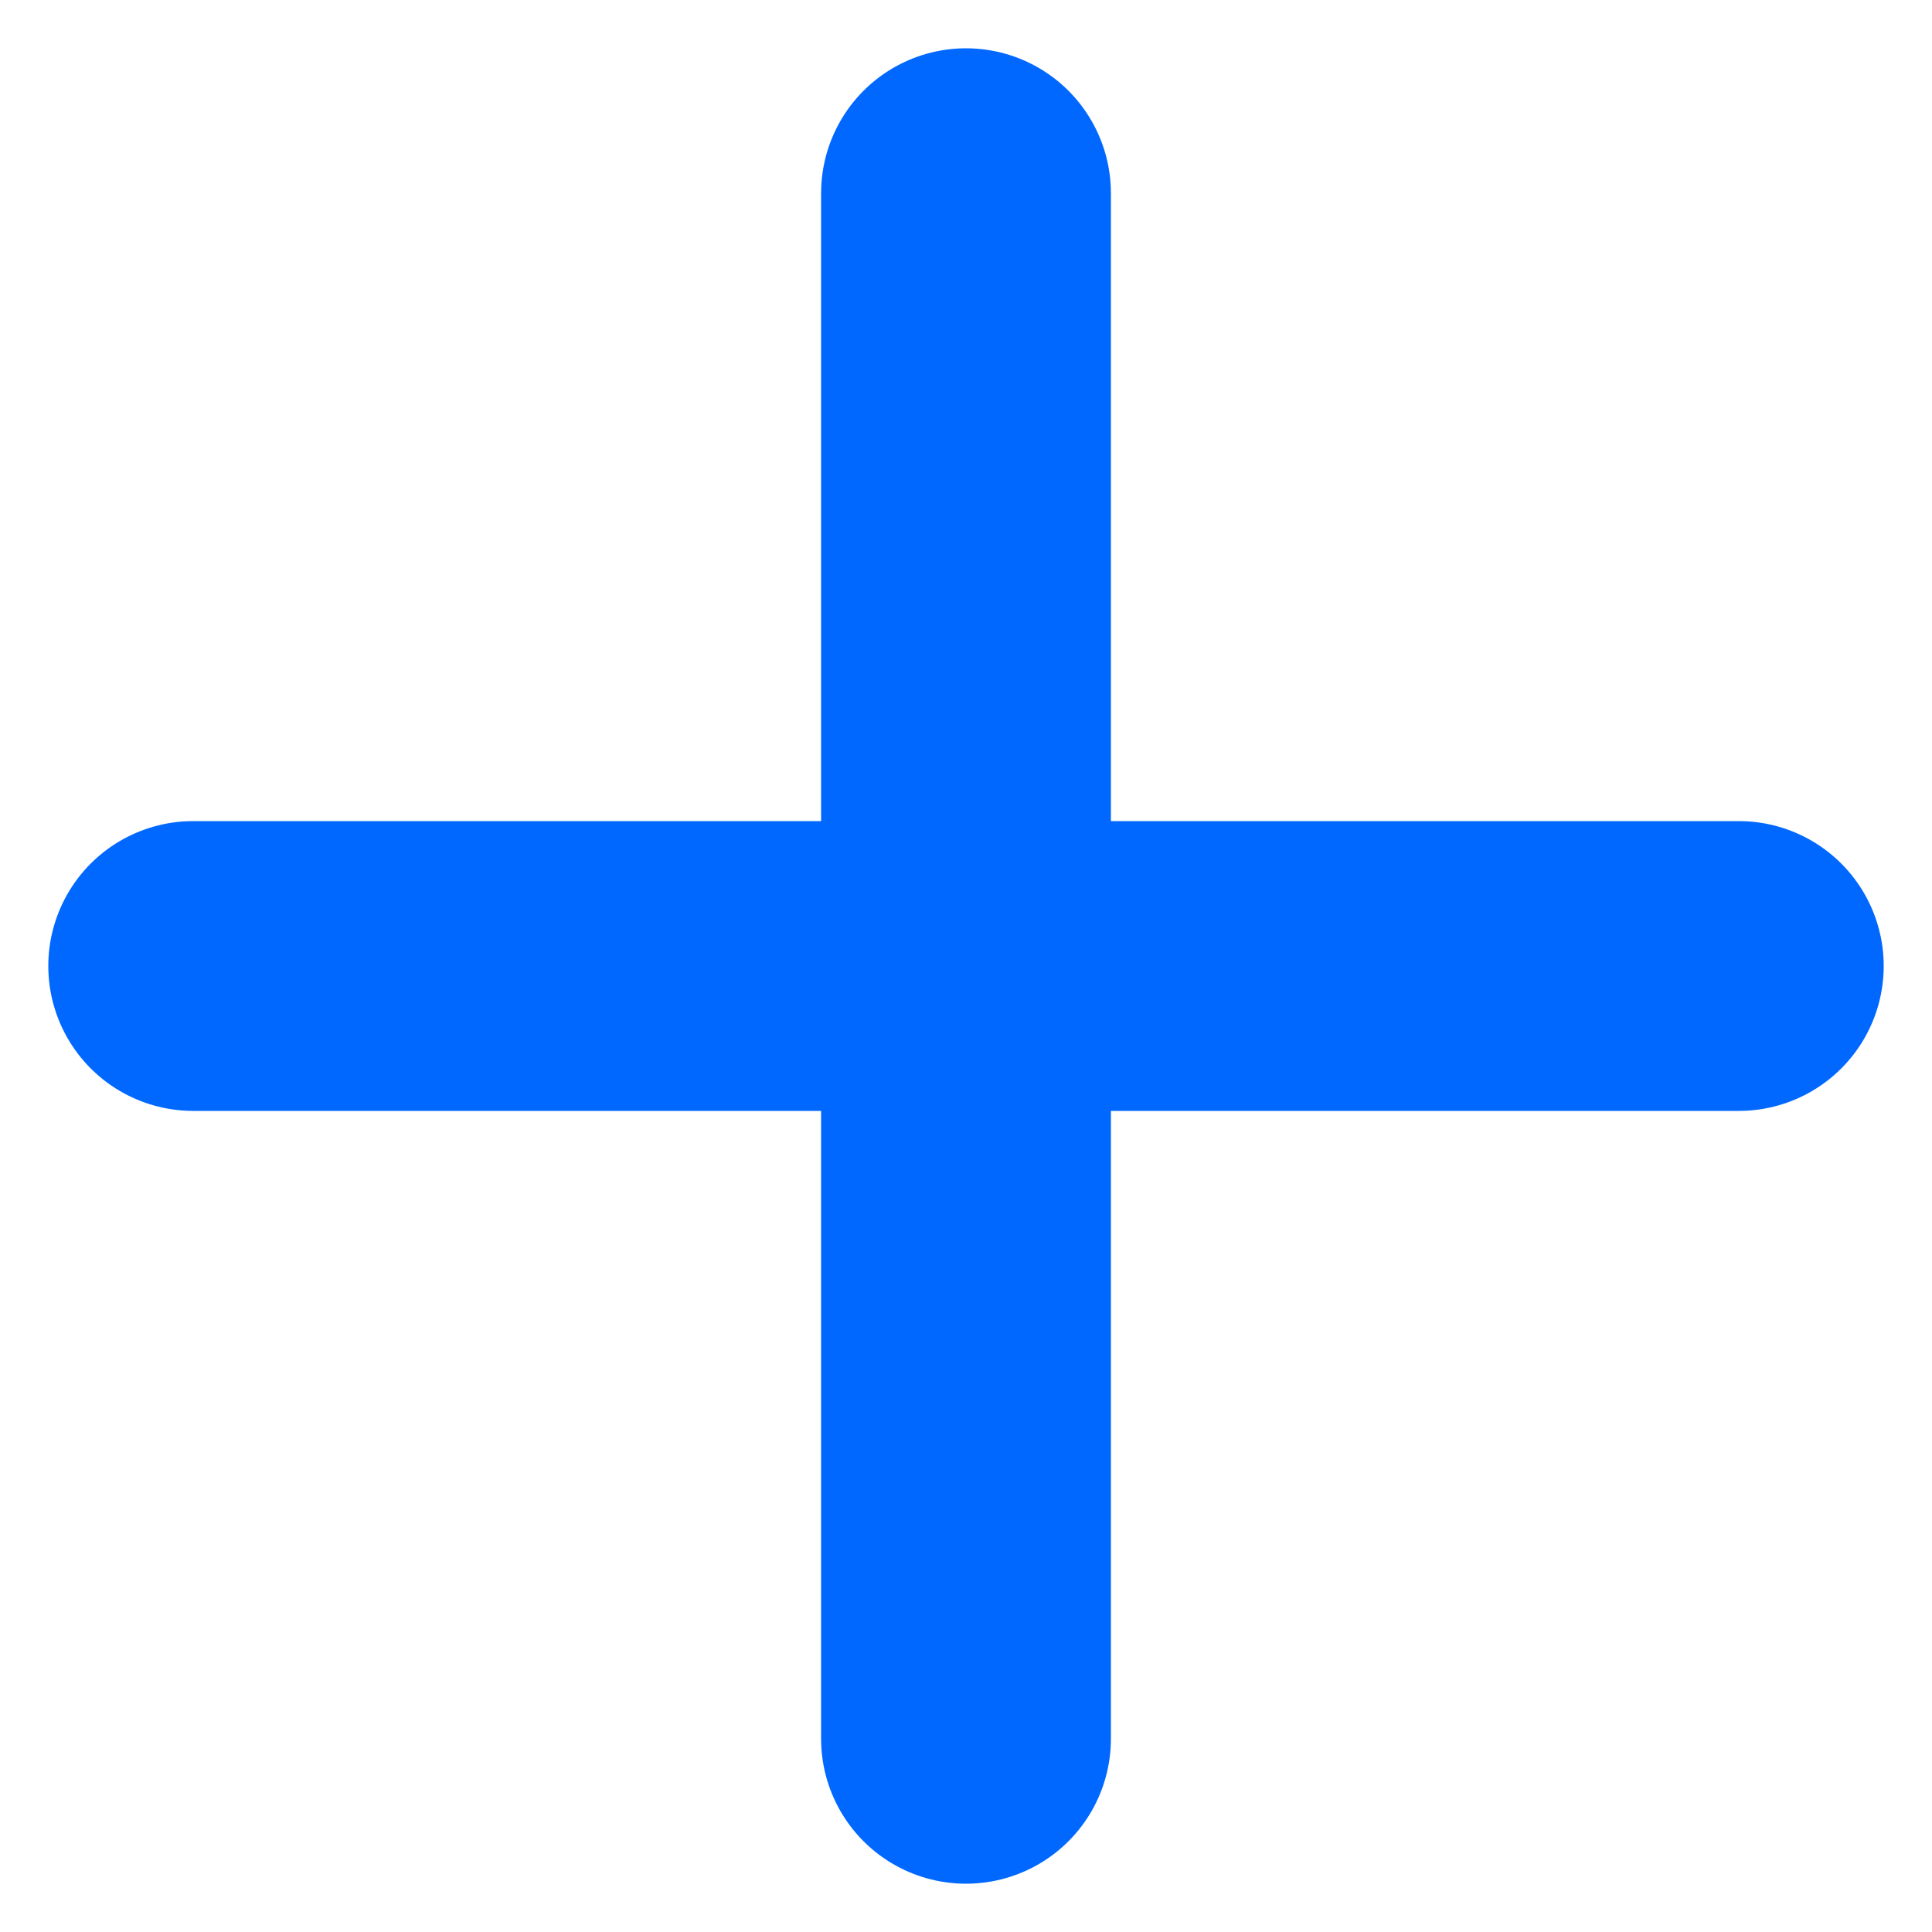
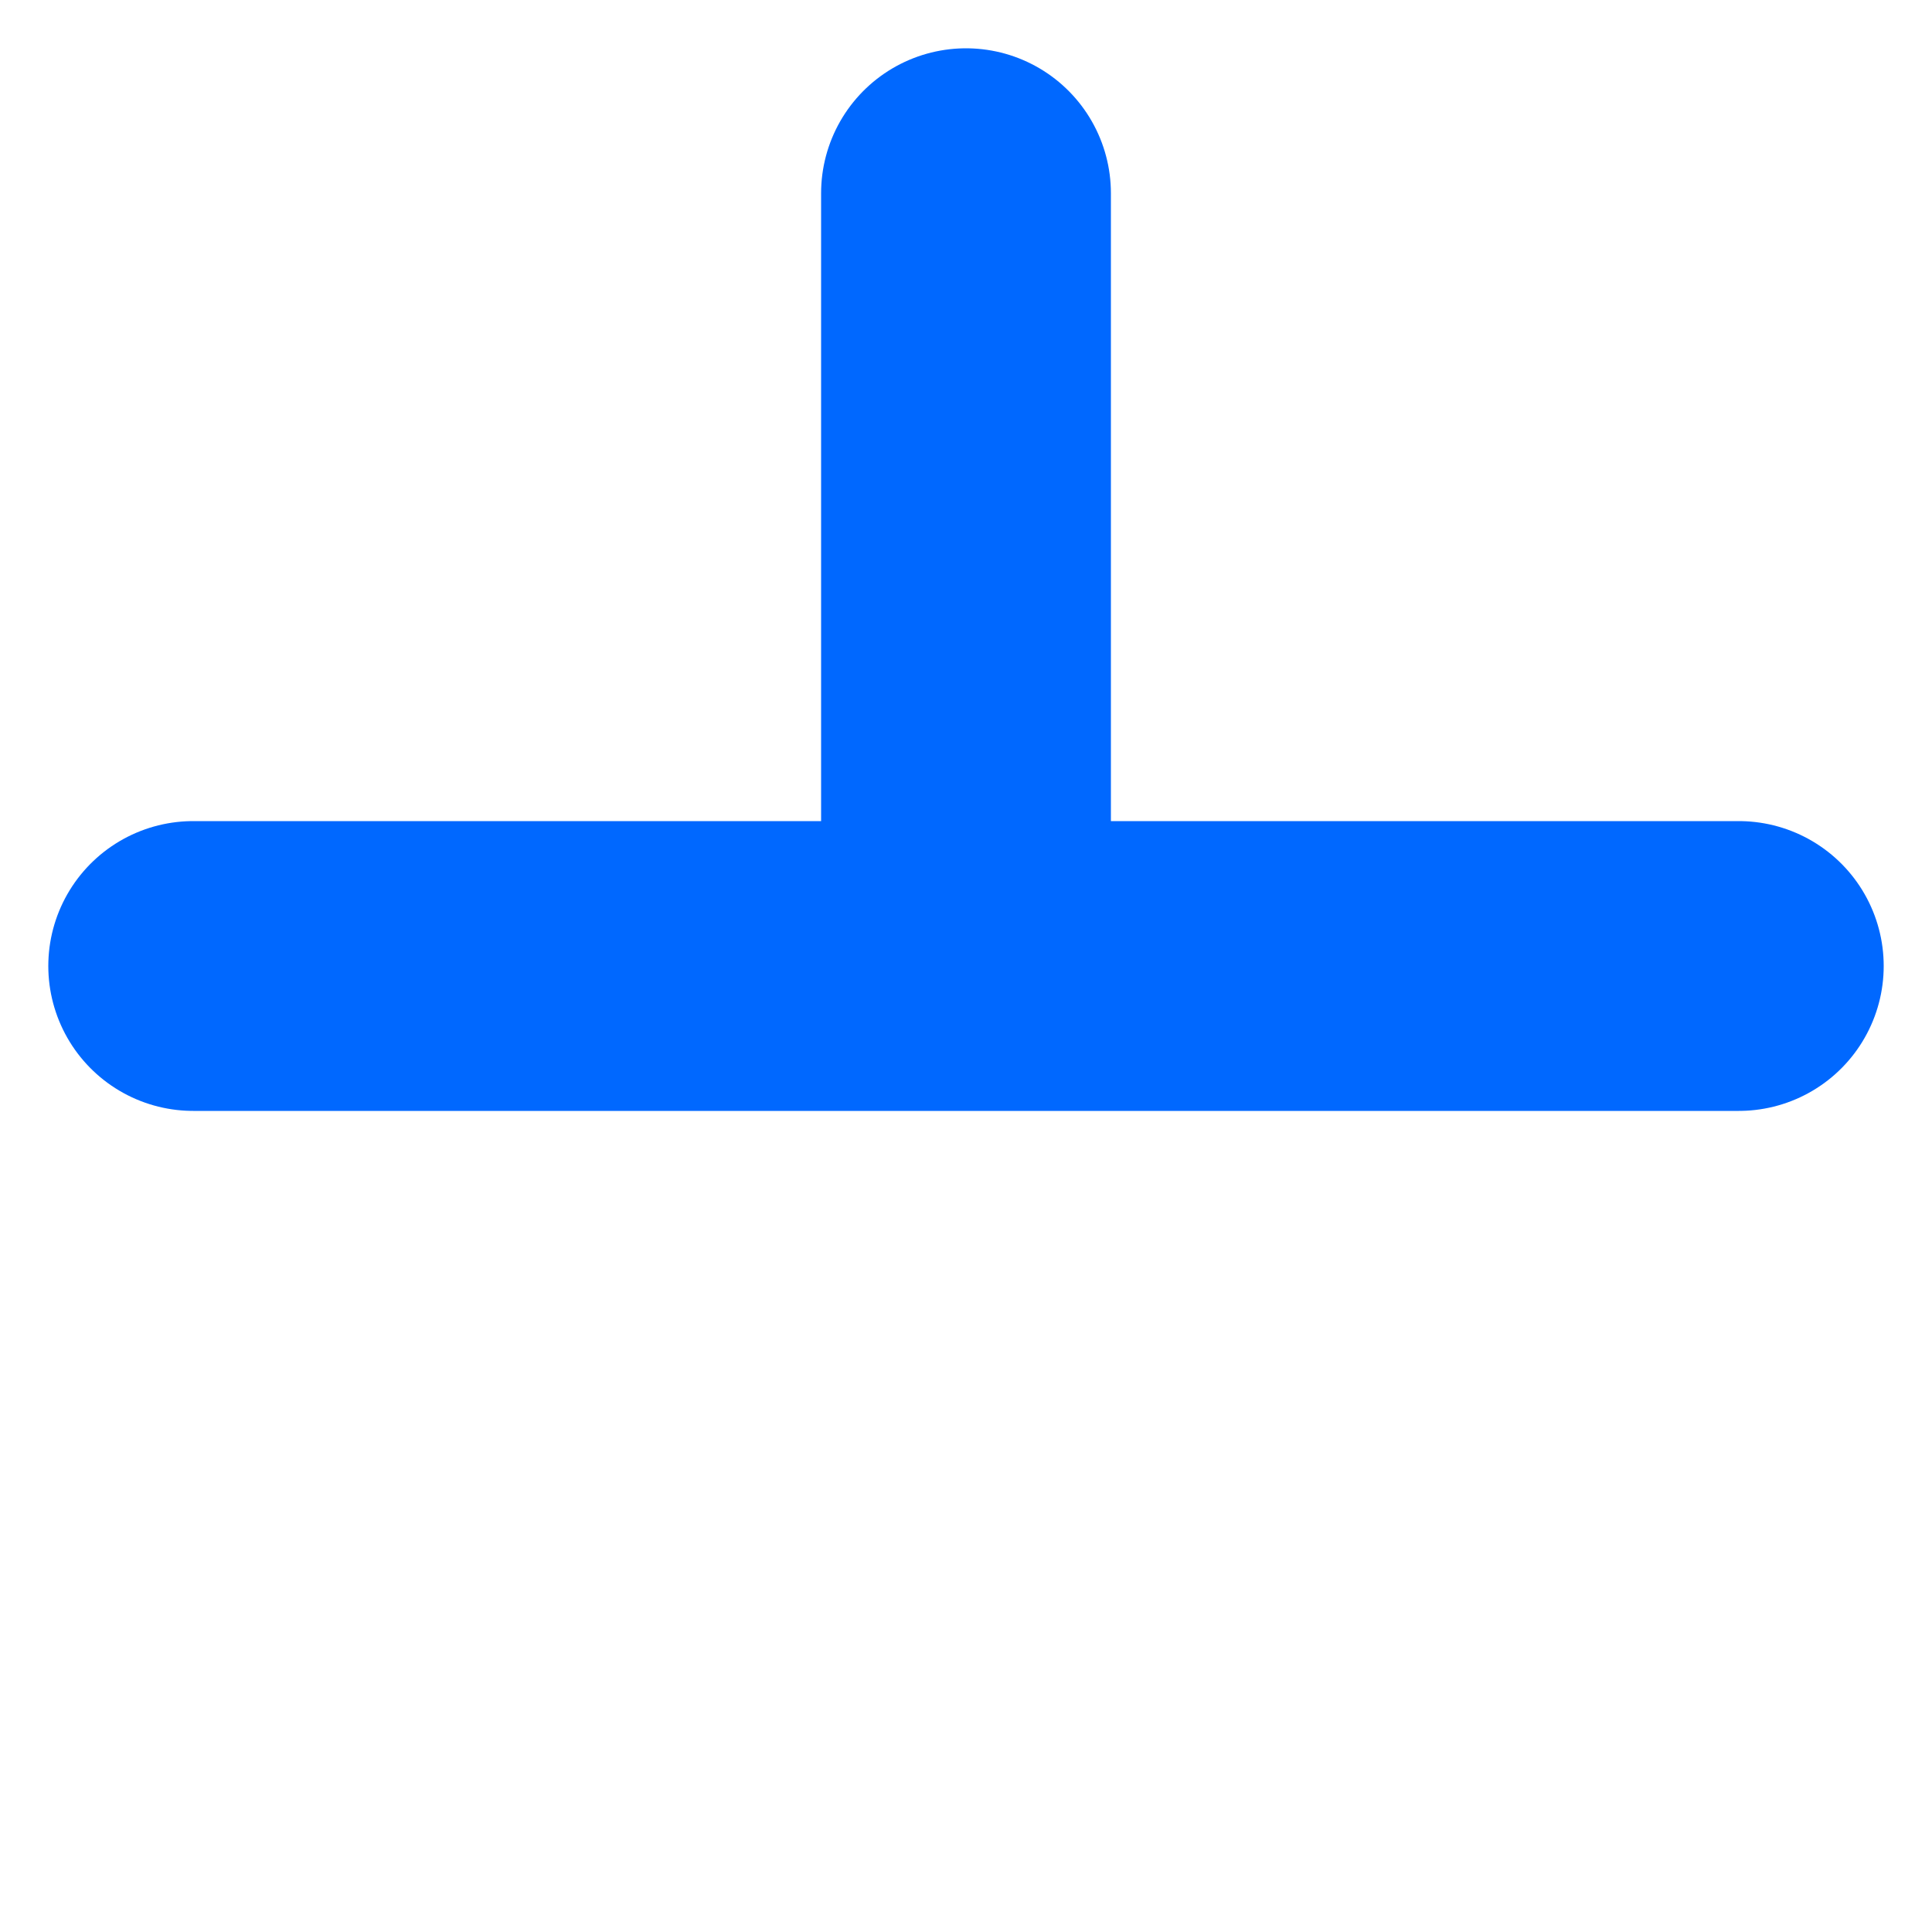
<svg xmlns="http://www.w3.org/2000/svg" width="20" height="20" viewBox="0 0 20 20" fill="none">
-   <path d="M10 2V10M10 18V10M10 10H18M10 10H2" stroke="#0068FF" stroke-width="3" stroke-linecap="round" />
+   <path d="M10 2V10M10 18M10 10H18M10 10H2" stroke="#0068FF" stroke-width="3" stroke-linecap="round" />
</svg>